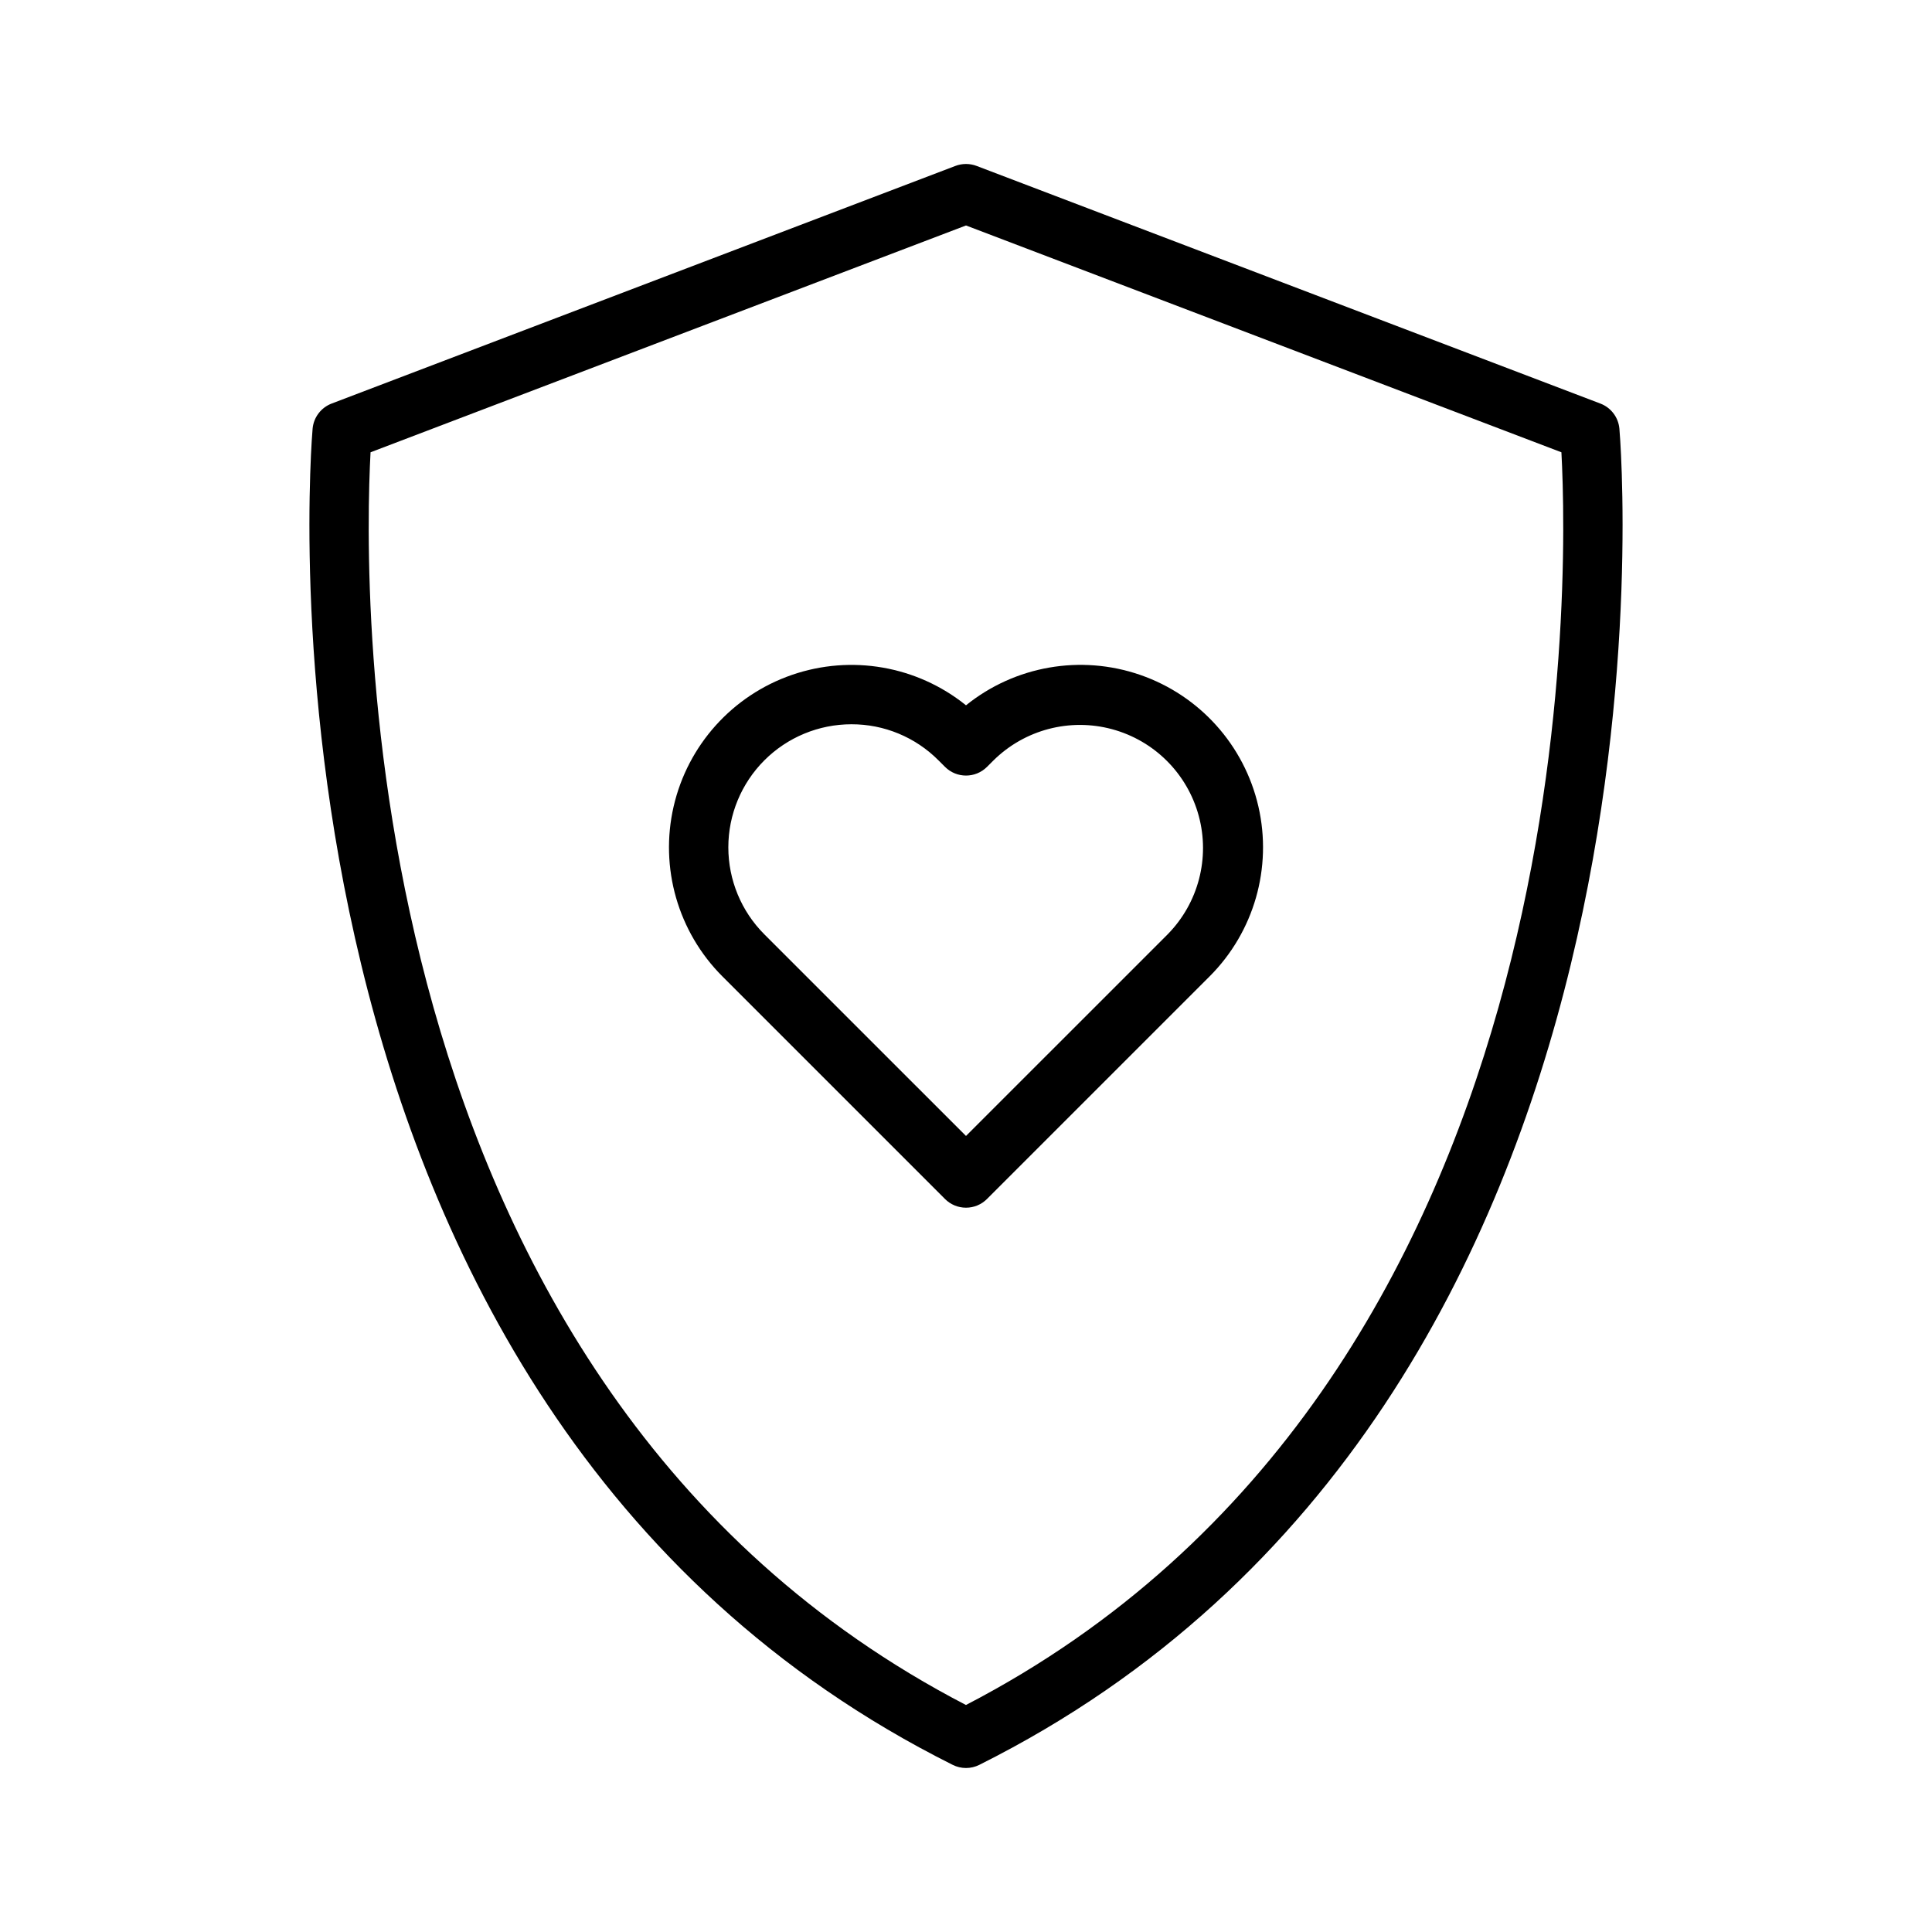
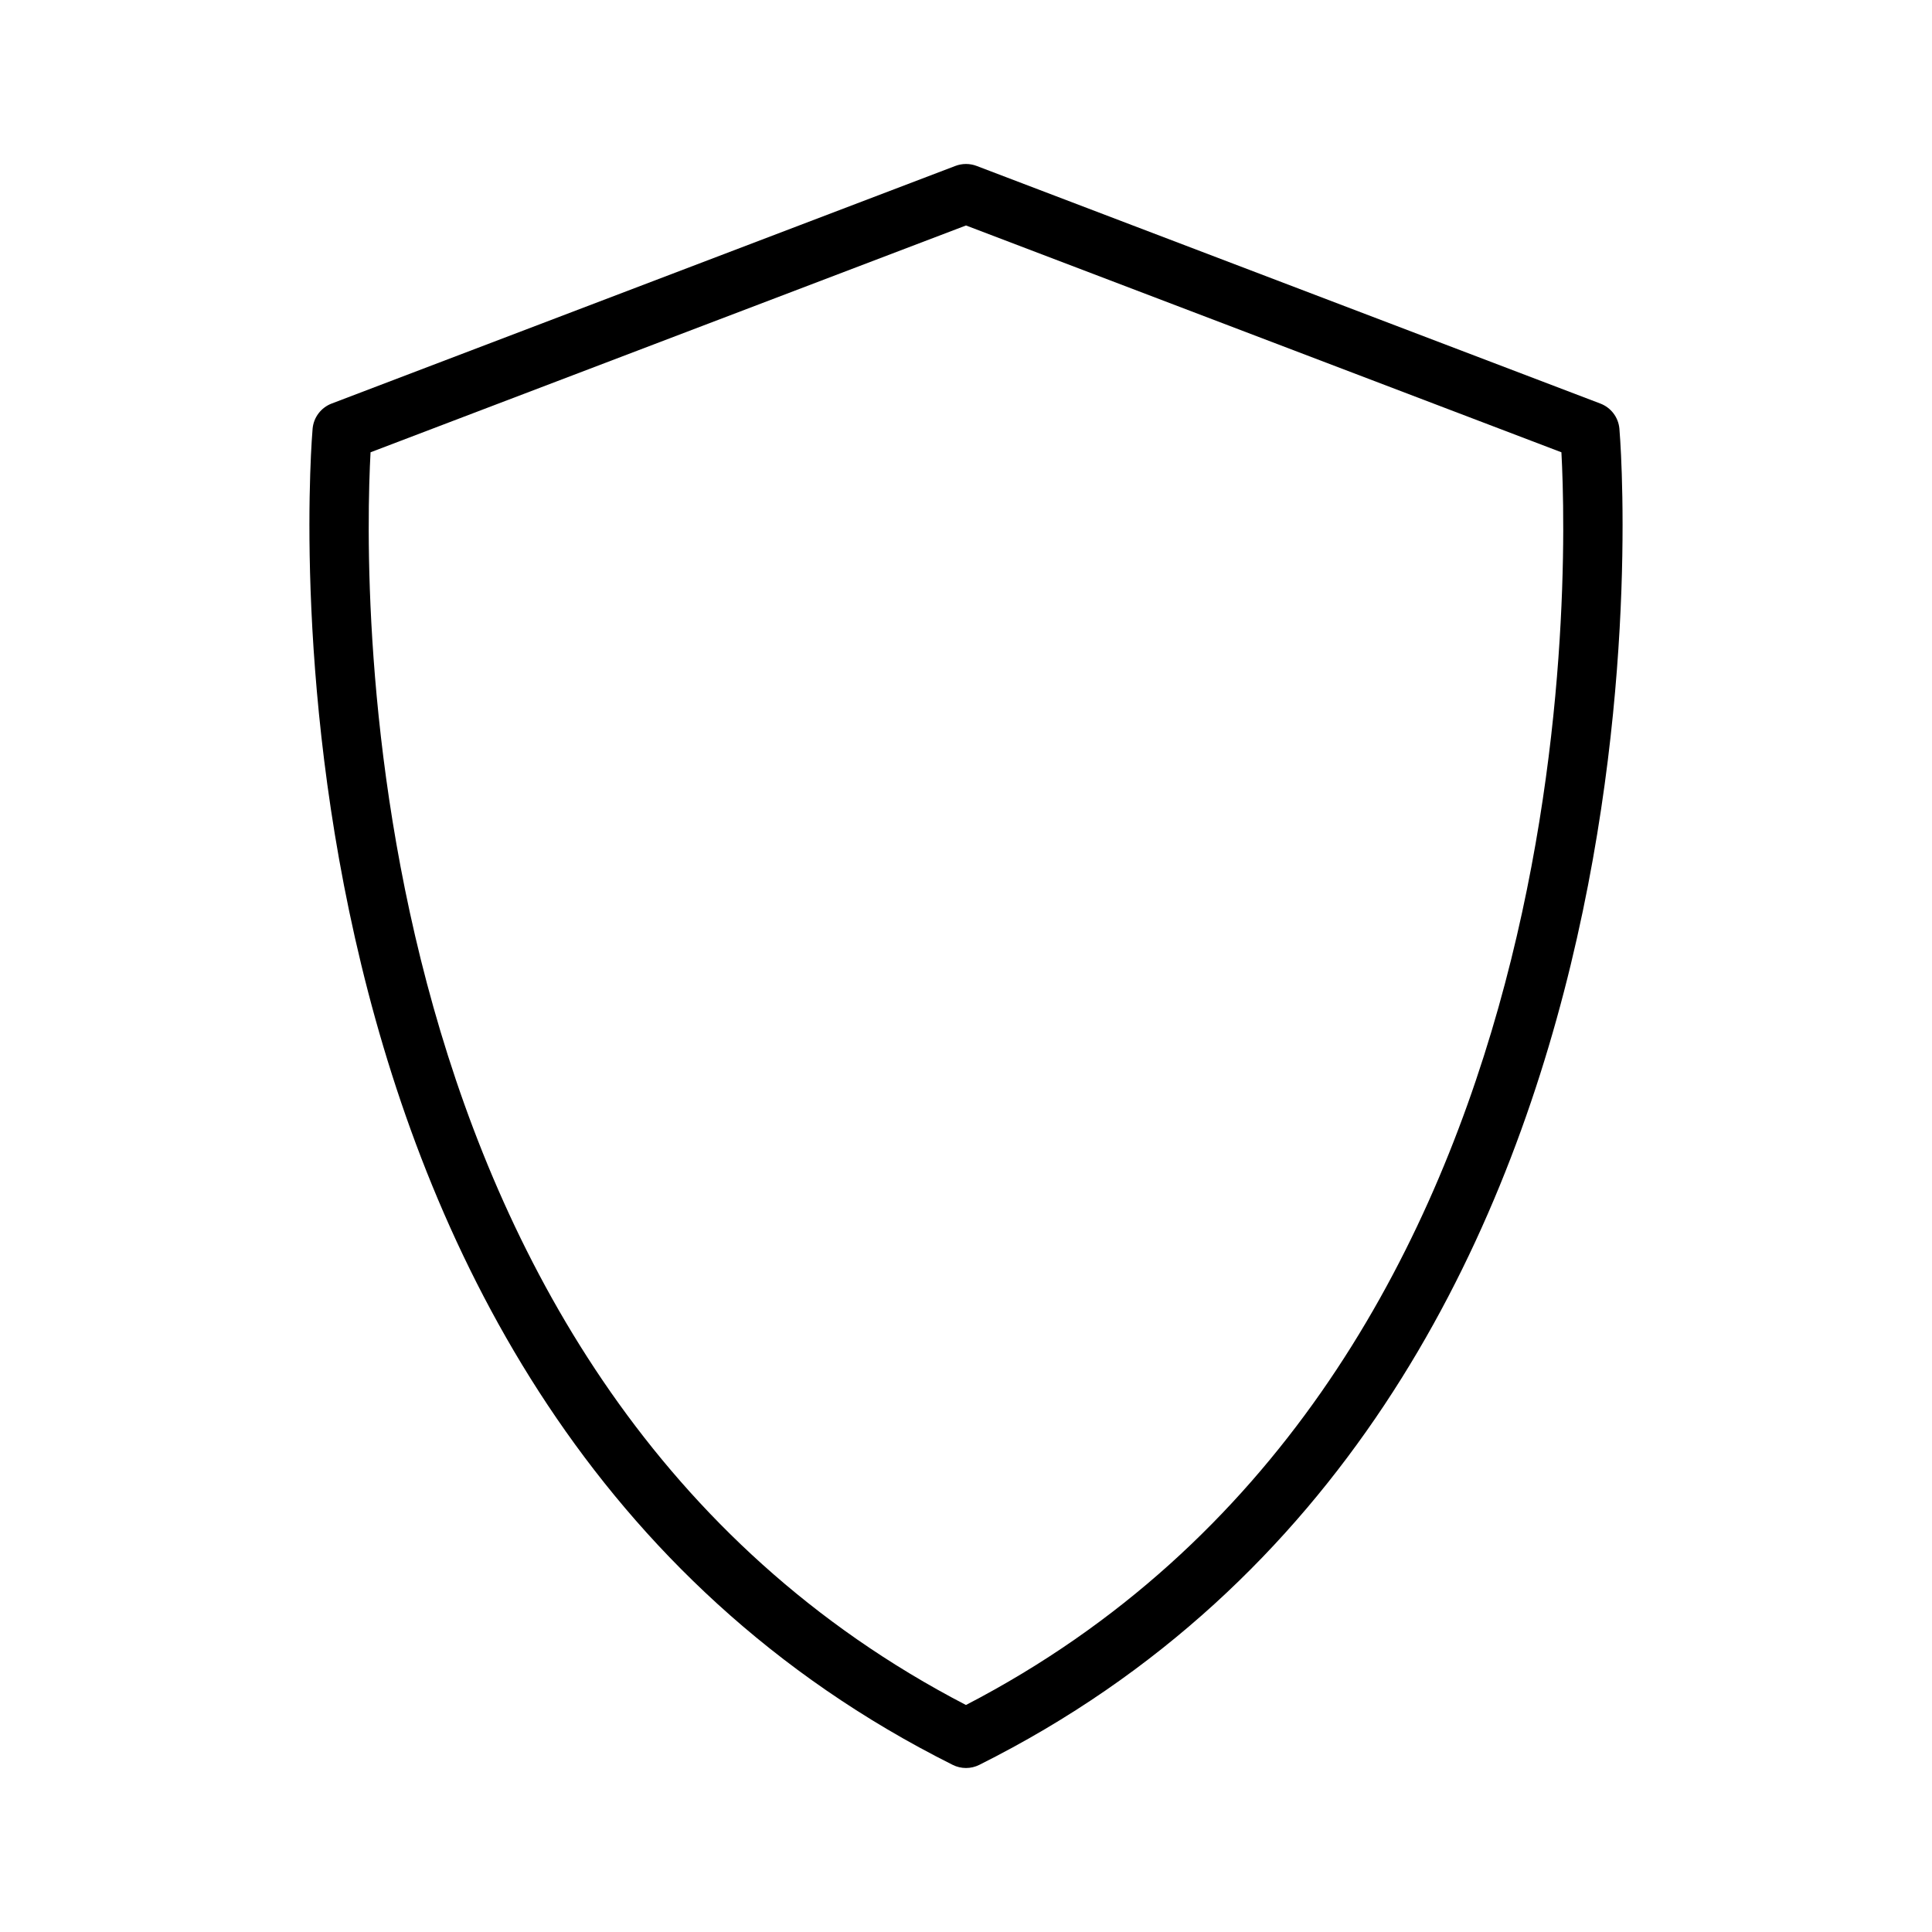
<svg xmlns="http://www.w3.org/2000/svg" fill="#000000" width="800px" height="800px" version="1.1" viewBox="144 144 512 512">
  <g>
    <path d="m400 612.54c-1.223 0-2.43-0.285-3.523-0.832-191.54-95.77-169.87-351.57-169.63-354.14 0.285-2.984 2.238-5.551 5.039-6.621l165.31-62.977c1.809-0.684 3.805-0.684 5.609 0l165.31 62.977c2.805 1.07 4.758 3.637 5.039 6.621 0.234 2.57 21.902 258.38-169.63 354.14-1.094 0.547-2.301 0.832-3.523 0.832zm-157.8-348.68c-1.875 34.738-6.234 246.93 157.79 331.98 164.03-85.047 159.67-297.23 157.8-331.98l-157.79-60.109z" />
-     <path d="m400 464.05c-2.09 0.004-4.094-0.828-5.566-2.305l-58.984-58.984c-11.781-11.781-16.668-28.801-12.93-45.039 3.738-16.238 15.57-29.41 31.316-34.855 15.746-5.449 33.188-2.41 46.164 8.047 12.969-10.461 30.414-13.504 46.16-8.059 15.75 5.449 27.586 18.617 31.324 34.855 3.738 16.238-1.145 33.258-12.926 45.043l-58.996 58.992c-1.473 1.477-3.477 2.309-5.562 2.305zm-30.367-128.11c-8.648 0-16.945 3.438-23.062 9.551-6.117 6.117-9.555 14.414-9.555 23.062 0 8.652 3.438 16.949 9.551 23.062l53.434 53.426 53.438-53.434-0.004 0.004c8.137-8.262 11.273-20.219 8.242-31.41-3.031-11.191-11.773-19.93-22.965-22.957-11.191-3.027-23.148 0.113-31.406 8.25l-1.738 1.738v-0.004c-3.074 3.074-8.055 3.074-11.129 0l-1.738-1.738v0.004c-6.106-6.141-14.41-9.578-23.066-9.555z" />
  </g>
</svg>